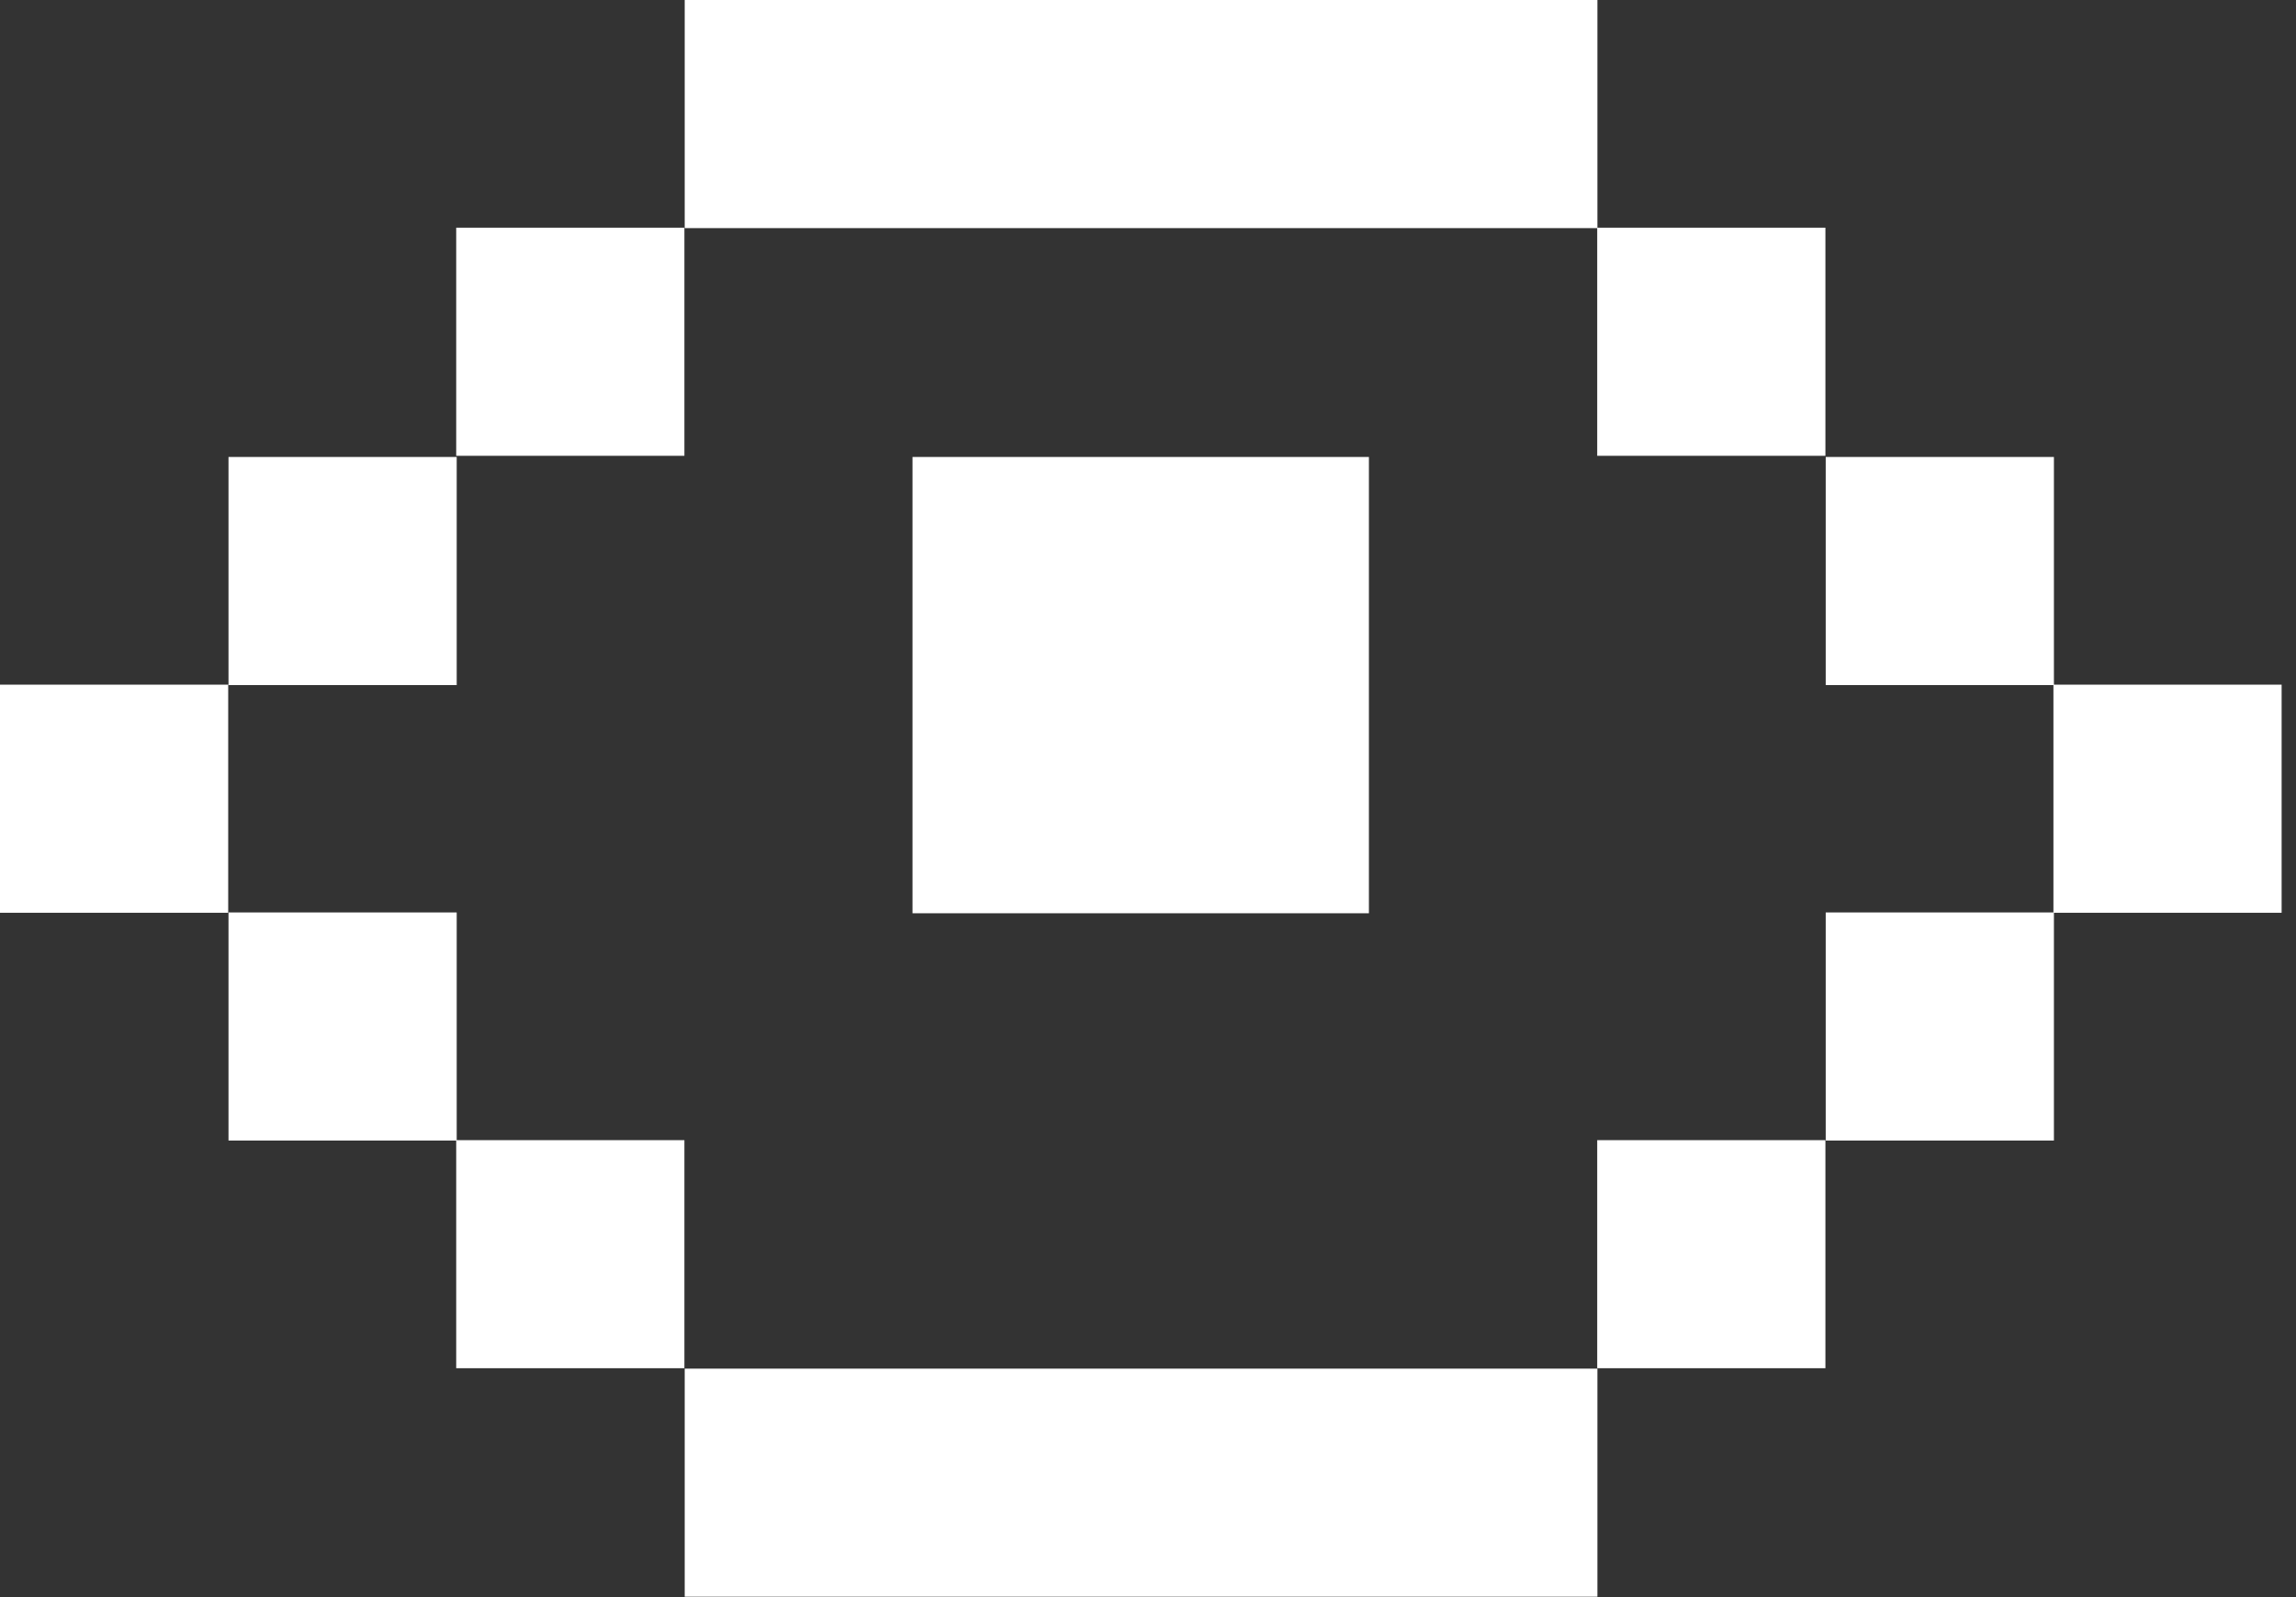
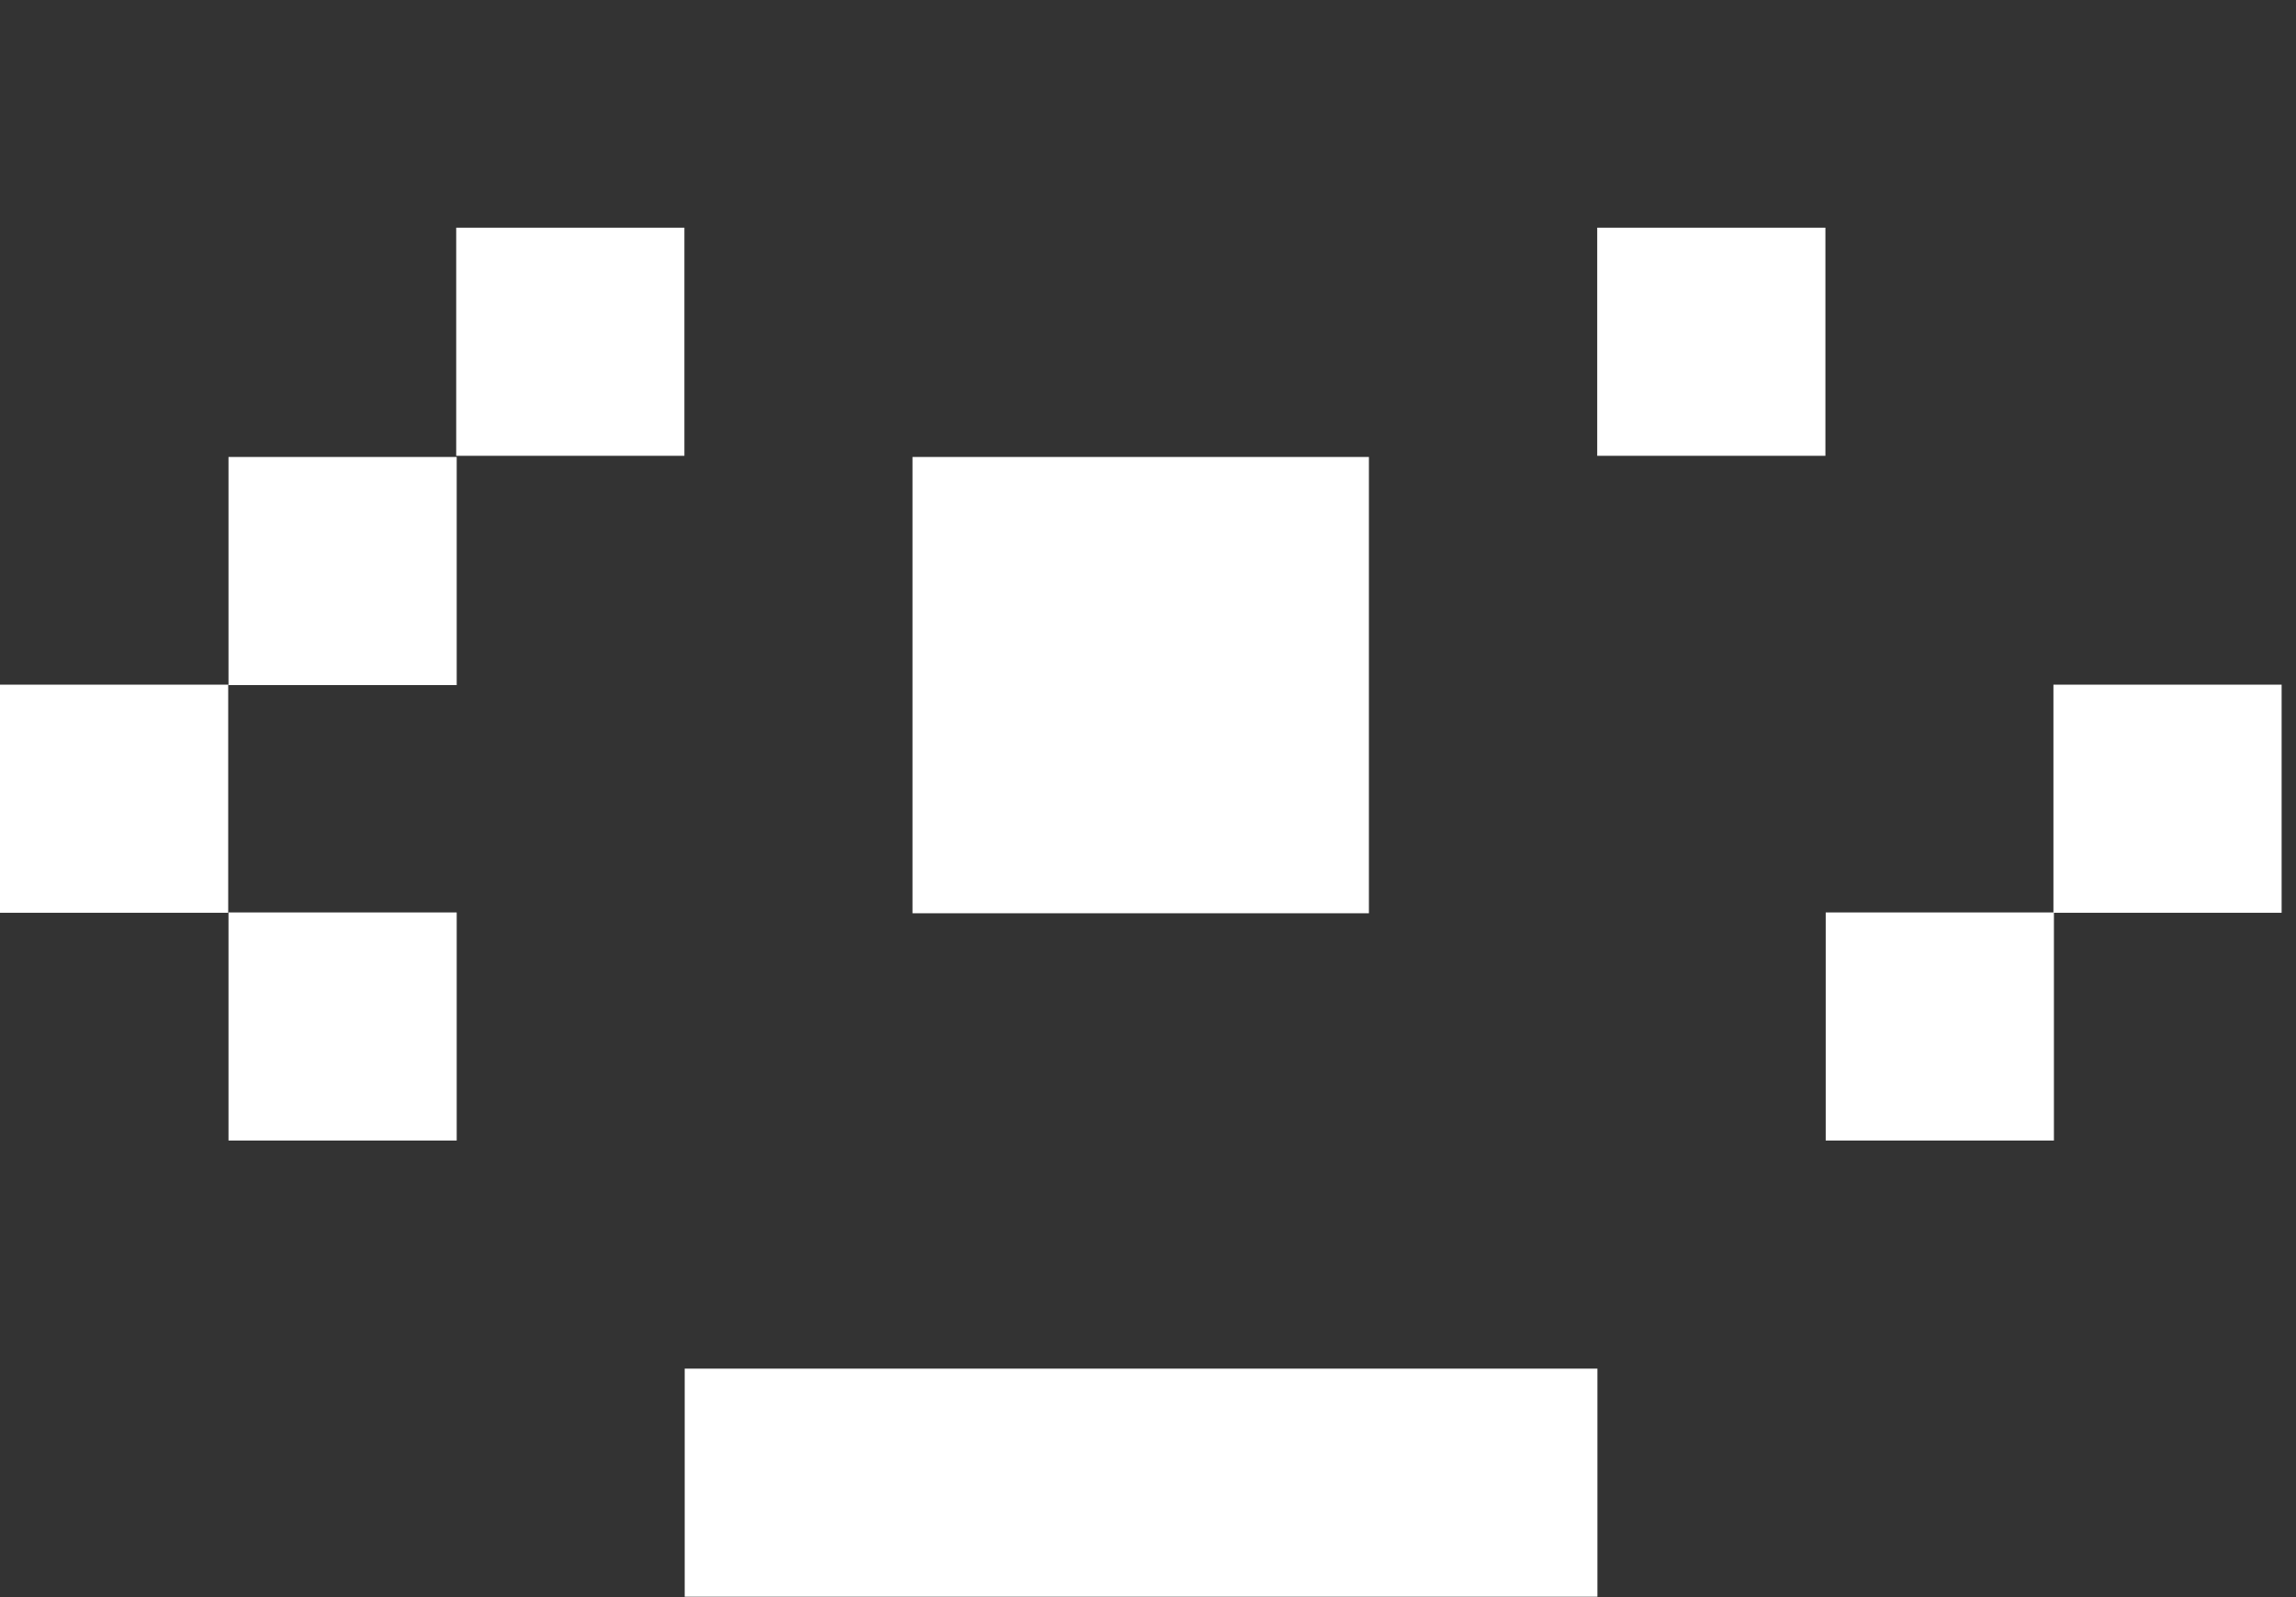
<svg xmlns="http://www.w3.org/2000/svg" width="23" height="16" fill="none">
  <rect width="100%" height="100%" fill="#333333" stroke="none" />
  <path fill="#fff" d="M0 6.859h2.286v2.285H0zM9.141 4.578h4.572v4.571H9.141zM20.57 6.859h2.286v2.285H20.57zM2.289 4.578h2.286v2.285H2.289zM4.57 2.281h2.286v2.285H4.57zM16 2.281h2.286v2.285H16z" />
-   <path fill="#fff" d="M18.289 4.578h2.286v2.285h-2.286zM6.859 0h9.143v2.285H6.859zM4.57 11.422h2.286v2.285H4.57zM16 11.422h2.286v2.285H16z" />
  <path fill="#fff" d="M2.289 9.141h2.286v2.285H2.289zM18.289 9.141h2.286v2.285h-2.286zM6.859 13.711h9.143v2.285H6.859z" />
</svg>